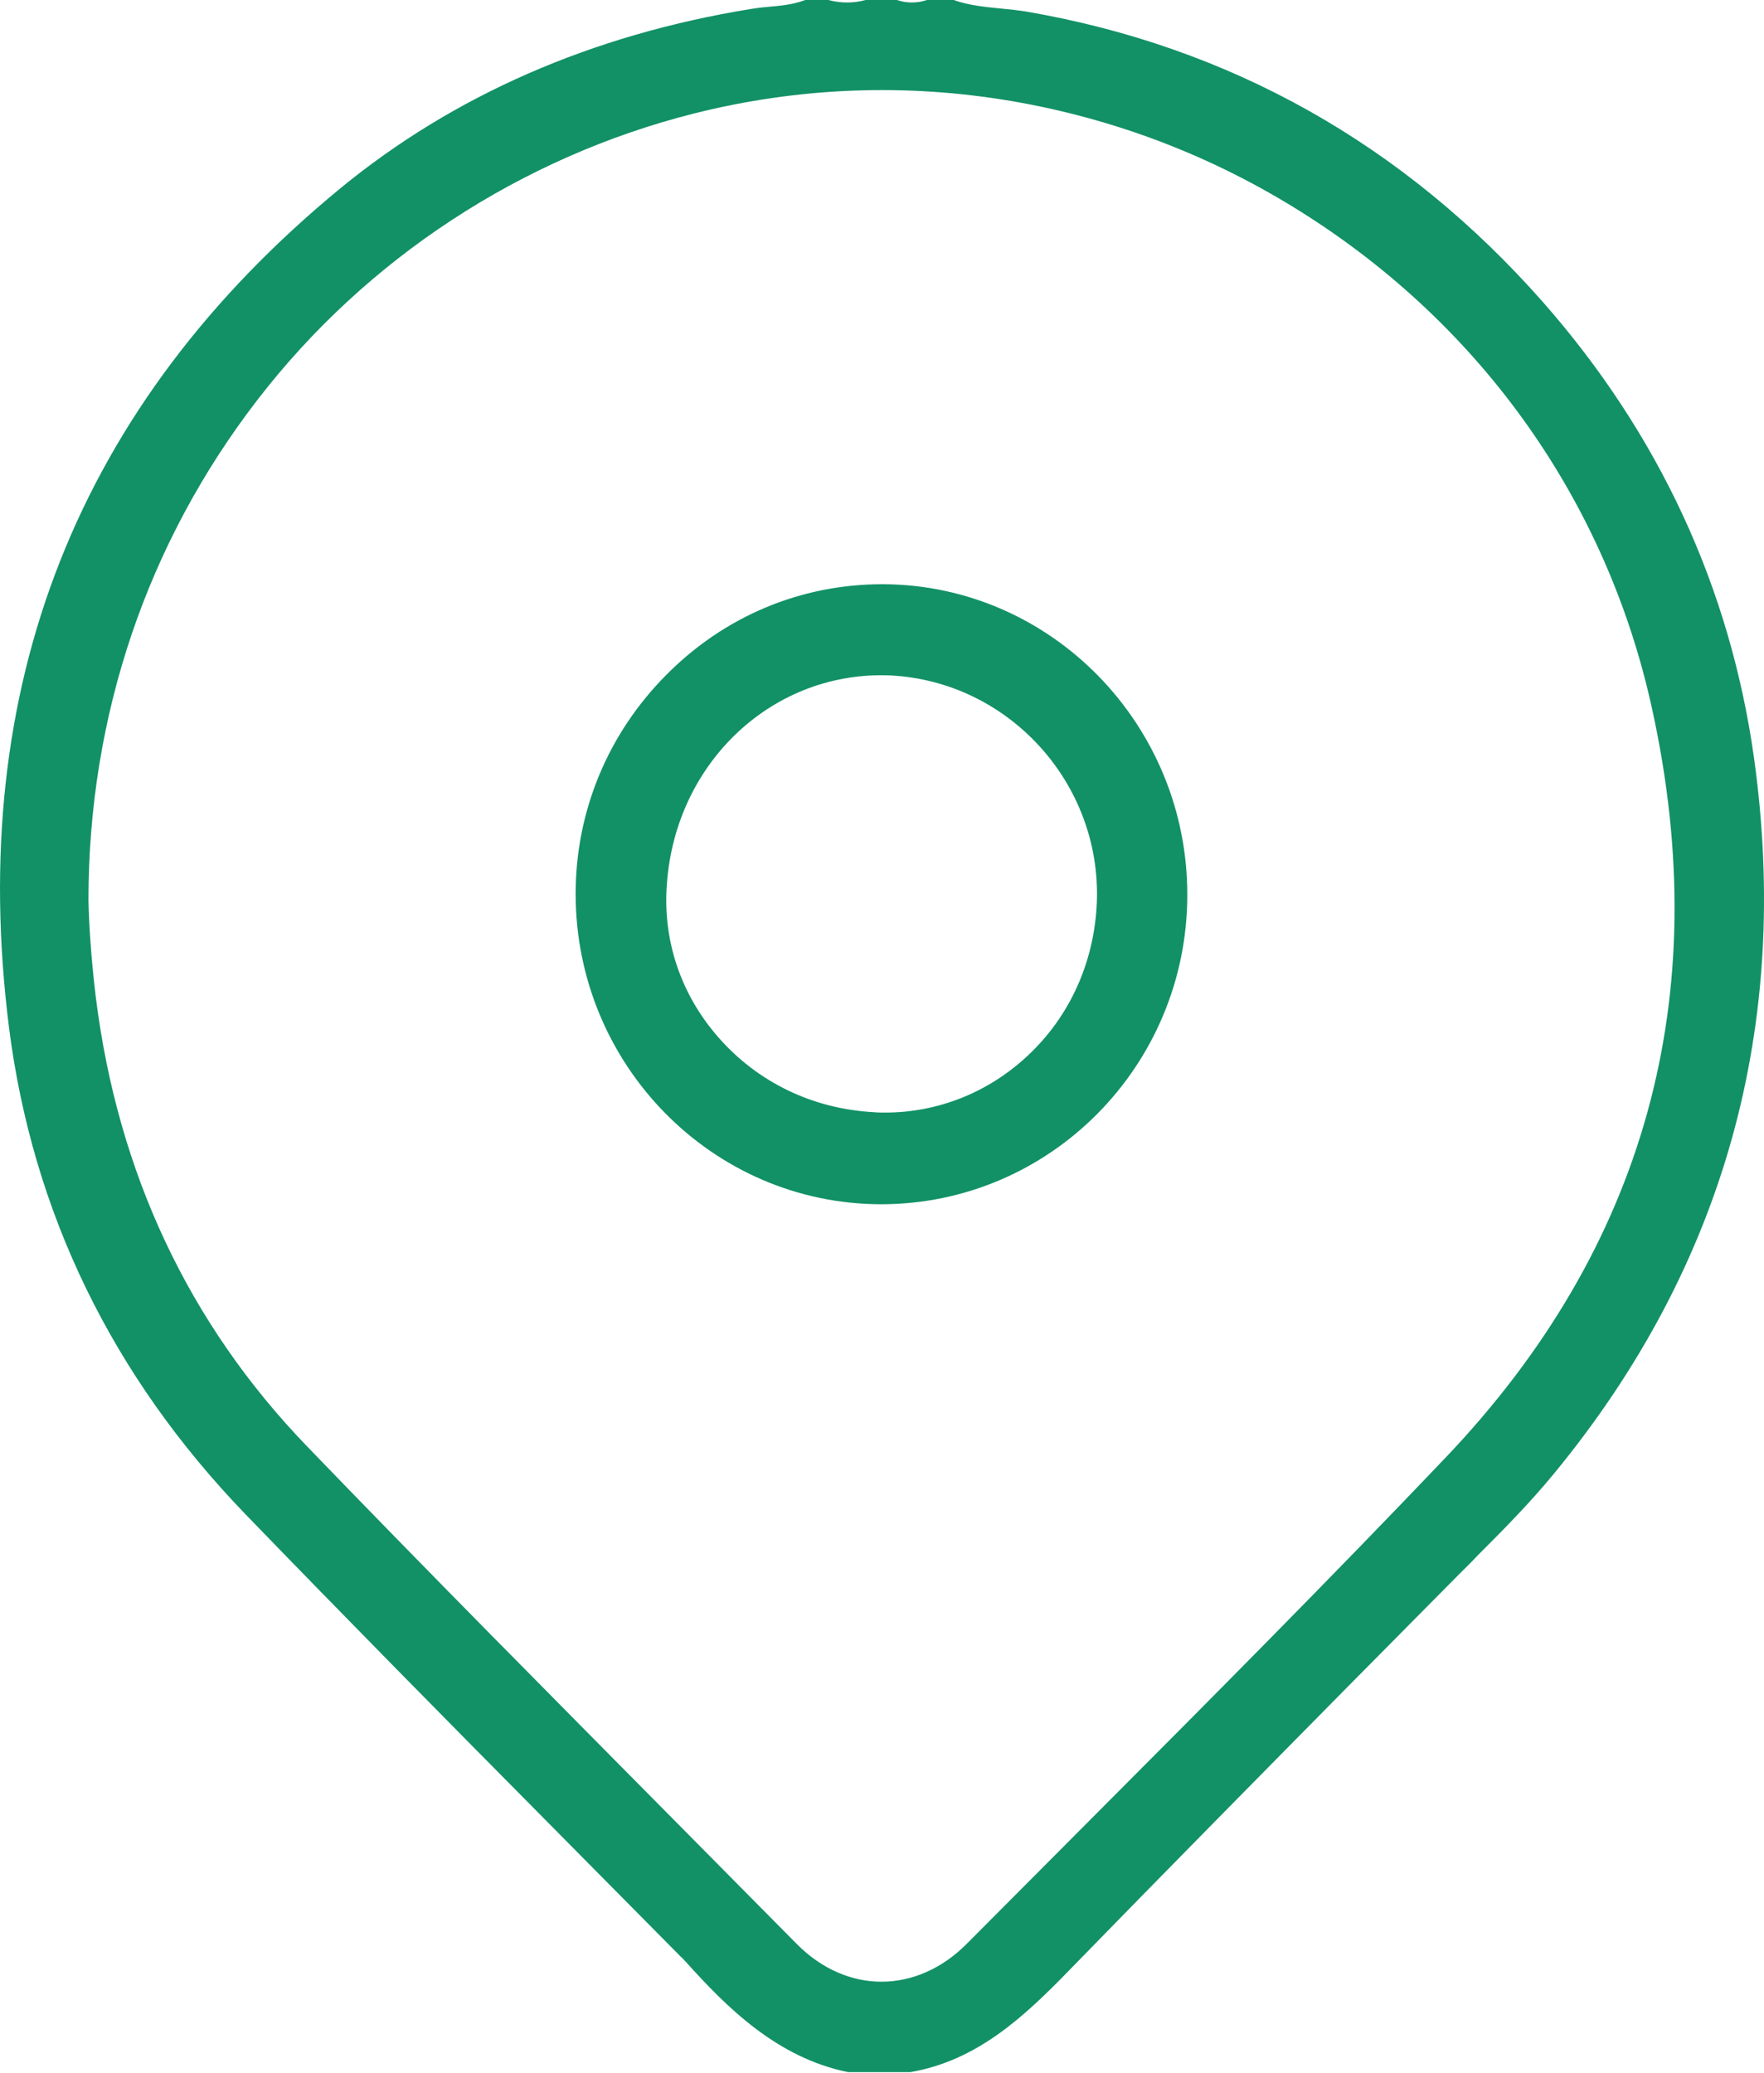
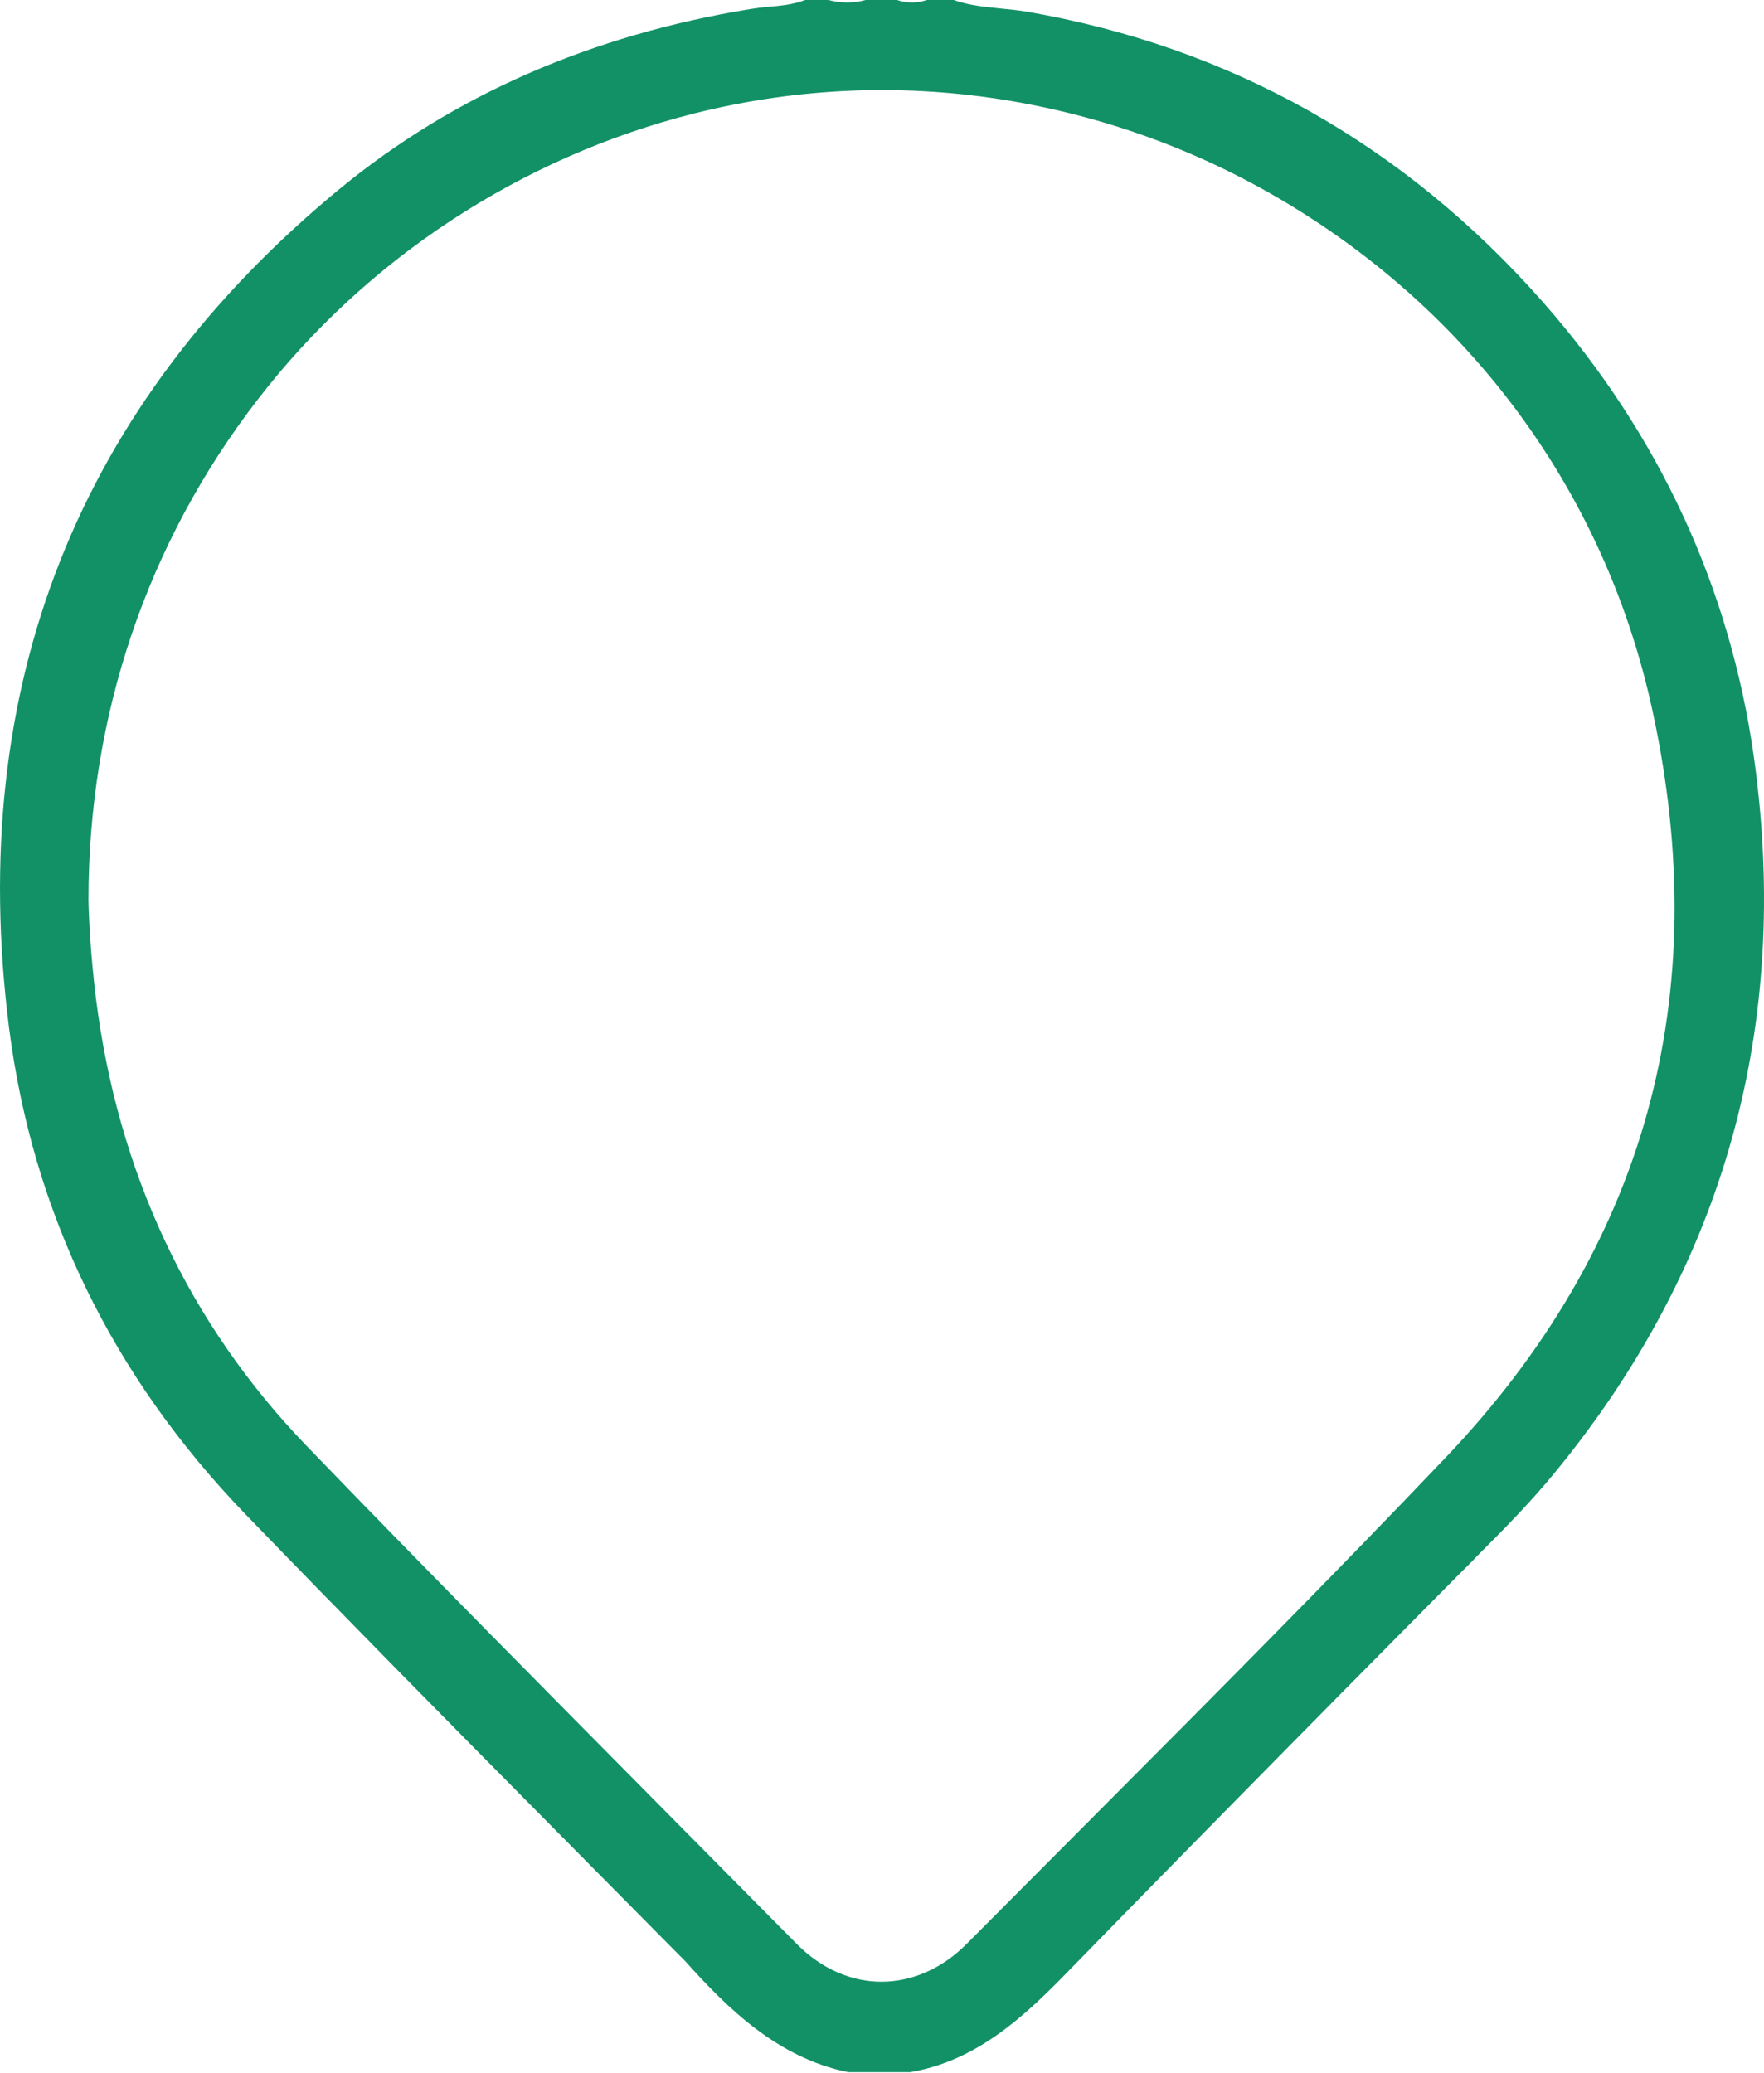
<svg xmlns="http://www.w3.org/2000/svg" width="40" height="47" viewBox="0 0 40 47" fill="none">
  <path d="M39.773 17.183C39.23 13.323 37.62 9.845 34.99 6.853C31.835 3.272 27.889 1.054 23.263 0.261C23.088 0.233 22.913 0.214 22.72 0.196C22.361 0.158 21.993 0.131 21.625 0H21.018C20.798 0.075 20.558 0.075 20.338 0H19.629C19.354 0.075 19.068 0.075 18.783 0H18.259C17.965 0.112 17.68 0.131 17.394 0.158C17.266 0.168 17.137 0.186 17.017 0.205C13.412 0.792 10.284 2.163 7.718 4.27C1.758 9.174 -0.771 15.579 0.204 23.299C0.737 27.485 2.54 31.205 5.575 34.347C7.829 36.678 10.146 39.027 12.391 41.293C13.384 42.3 14.377 43.297 15.371 44.304C15.389 44.323 15.408 44.342 15.426 44.36C15.472 44.398 15.509 44.444 15.546 44.481C16.484 45.526 17.624 46.663 19.234 46.989H20.641C22.15 46.728 23.207 45.749 24.247 44.677C26.307 42.561 28.413 40.426 30.455 38.356C31.338 37.461 32.23 36.566 33.113 35.671C33.242 35.541 33.371 35.419 33.49 35.289C34.088 34.692 34.705 34.067 35.247 33.405C39.101 28.716 40.619 23.262 39.773 17.183ZM32.782 33.051C30.198 35.764 27.512 38.468 24.909 41.078C23.934 42.057 22.922 43.074 21.929 44.071C21.359 44.649 20.669 44.938 19.988 44.938C19.308 44.938 18.627 44.649 18.066 44.081C17.128 43.13 16.189 42.188 15.251 41.237C12.52 38.477 9.696 35.634 6.955 32.79C4.278 30.012 2.669 26.59 2.172 22.609C2.062 21.705 2.016 20.912 2.006 20.418V20.409C2.006 16.241 3.331 12.316 5.842 9.062C8.307 5.864 11.82 3.562 15.739 2.573C18.112 1.977 20.54 1.883 22.95 2.294C25.277 2.694 27.484 3.534 29.499 4.802C33.61 7.384 36.443 11.393 37.464 16.083C38.89 22.59 37.308 28.296 32.782 33.051Z" fill="#129166" />
-   <path d="M20.034 13.248C20.025 13.248 20.016 13.248 20.006 13.248C18.158 13.248 16.419 13.976 15.104 15.309C13.78 16.642 13.053 18.404 13.053 20.269C13.053 24.147 16.153 27.299 19.97 27.308H19.979C23.805 27.308 26.914 24.175 26.923 20.306C26.933 16.437 23.842 13.267 20.034 13.248ZM24.872 20.455C24.817 21.817 24.256 23.057 23.29 23.952C22.398 24.781 21.257 25.229 20.071 25.229C19.988 25.229 19.905 25.229 19.813 25.22C18.424 25.145 17.174 24.539 16.281 23.513C15.435 22.544 15.021 21.313 15.123 20.036C15.325 17.258 17.56 15.188 20.218 15.318C22.886 15.467 24.973 17.77 24.872 20.455Z" fill="#129166" />
</svg>